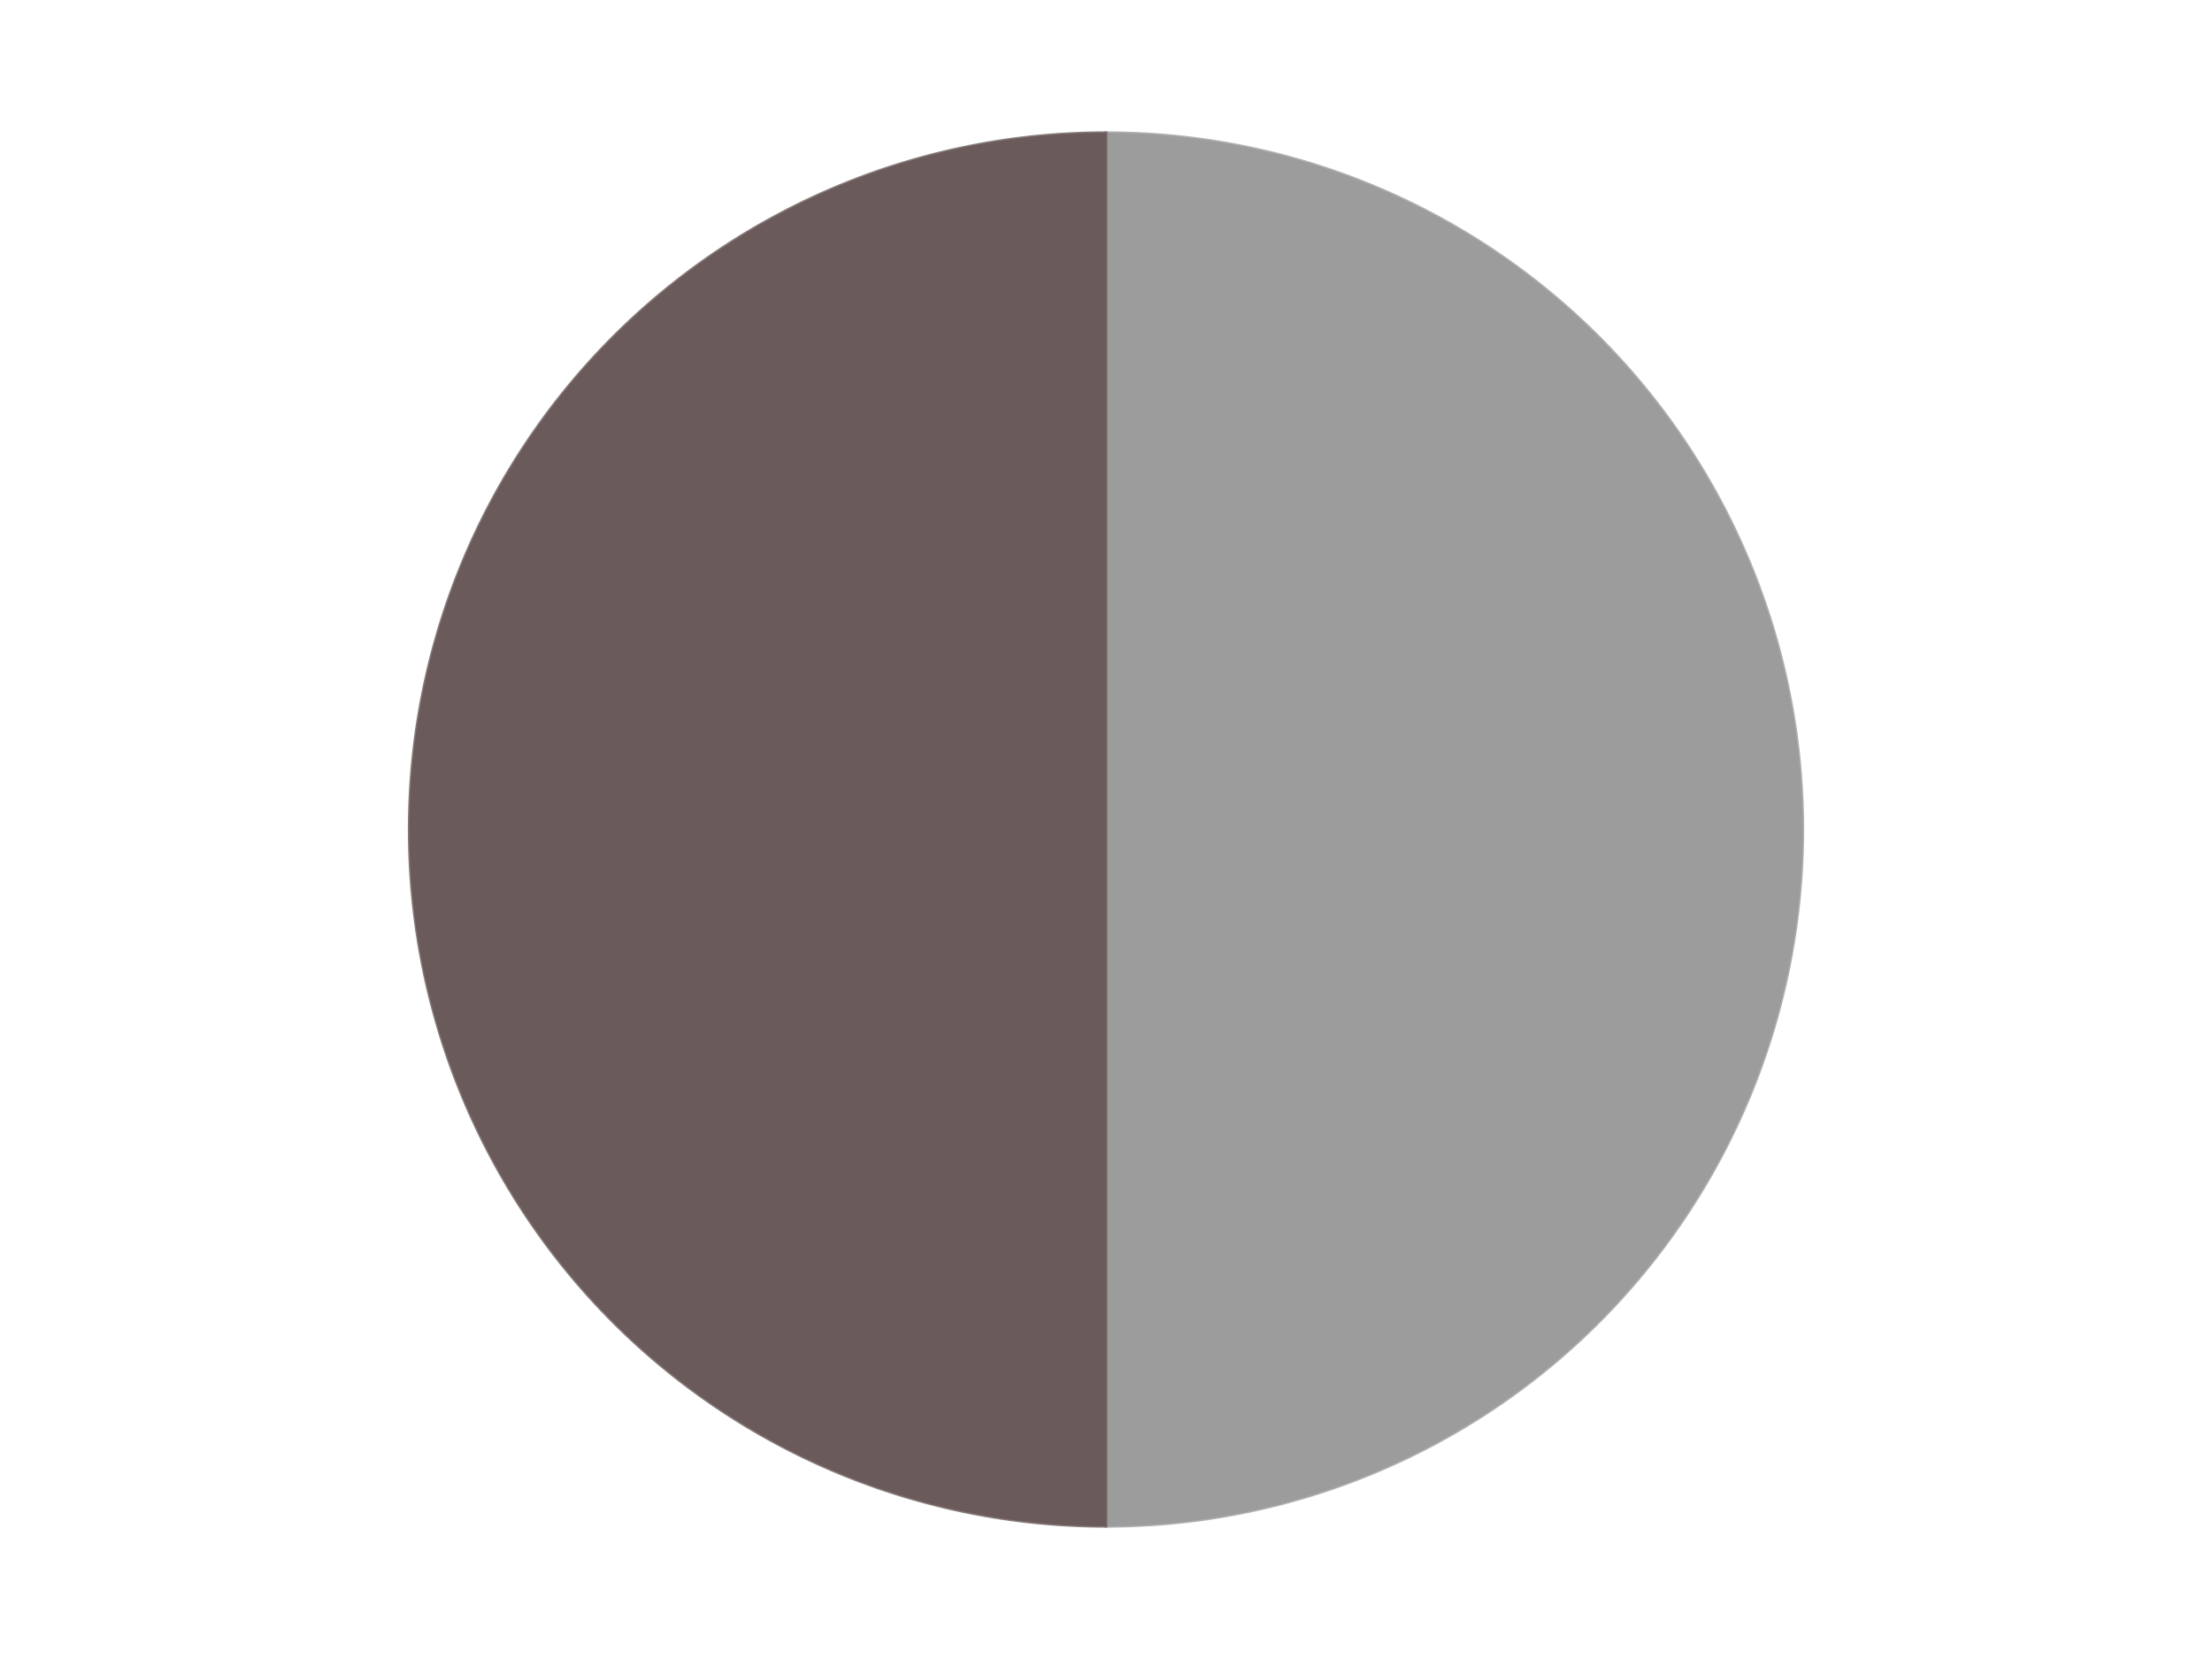
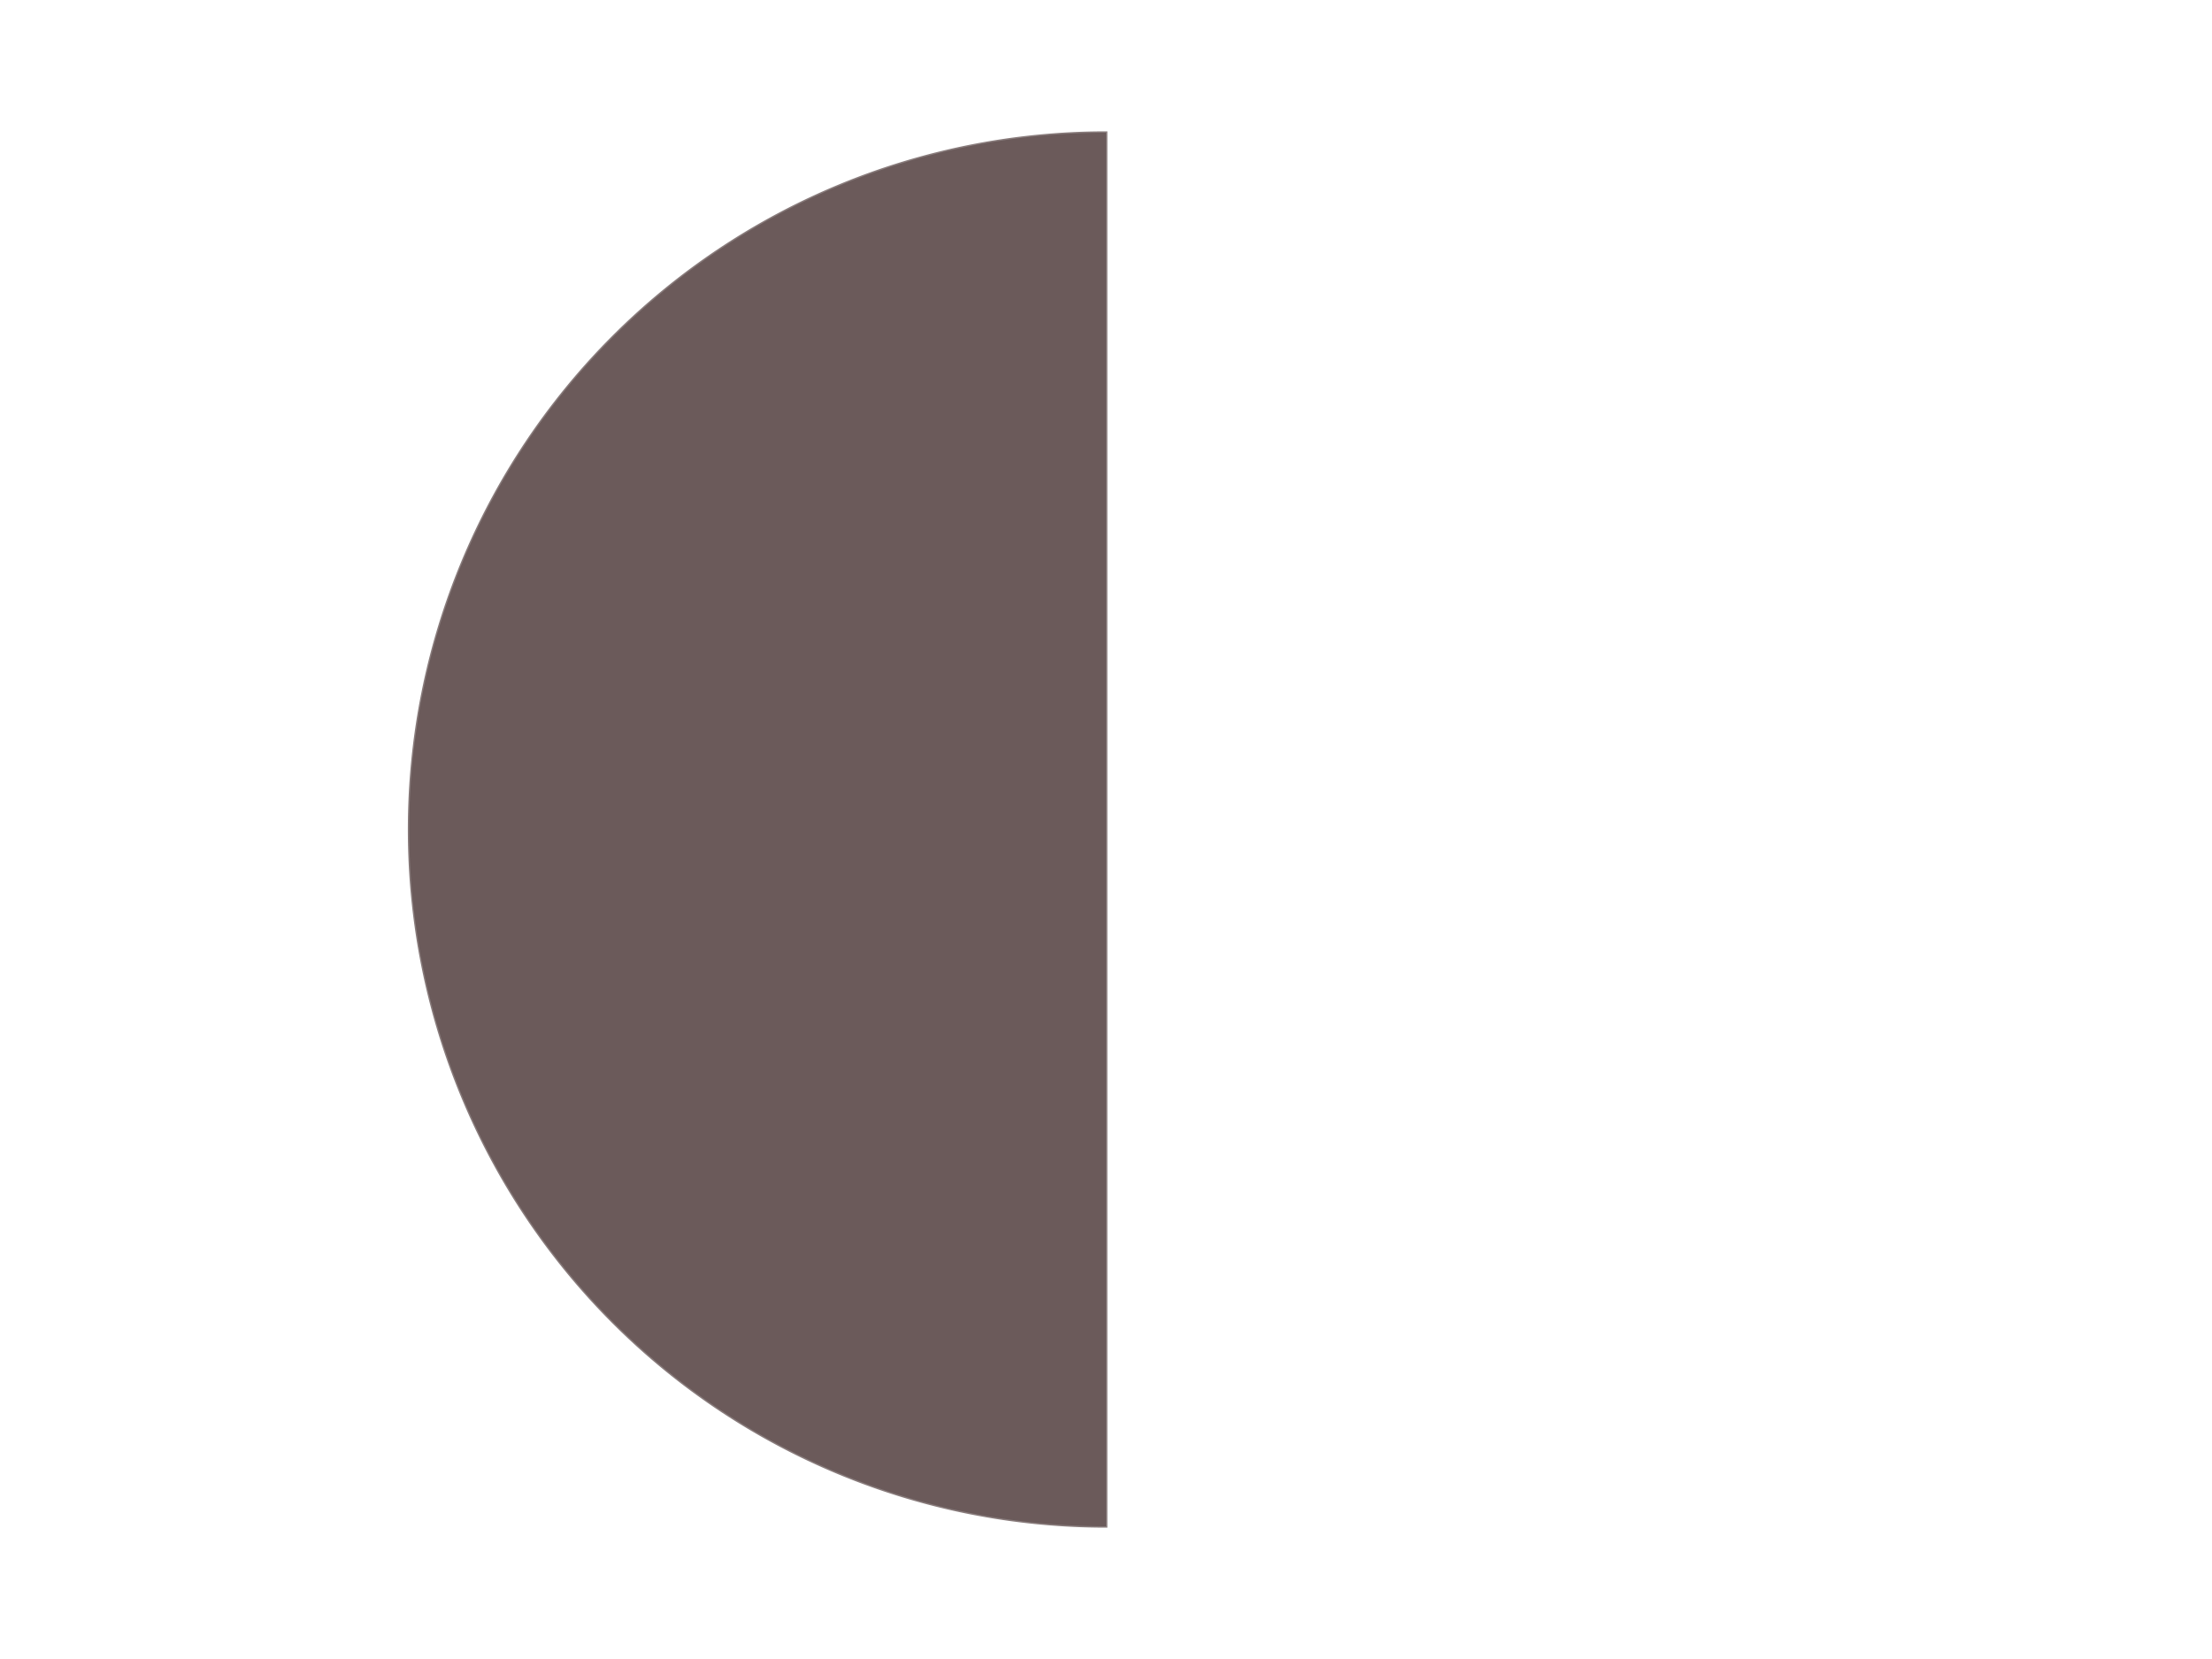
<svg xmlns="http://www.w3.org/2000/svg" xmlns:xlink="http://www.w3.org/1999/xlink" id="chart-9f9643d4-abc5-4a33-86ee-67ed17ac1161" class="pygal-chart" viewBox="0 0 800 600">
  <defs>
    <style type="text/css">#chart-9f9643d4-abc5-4a33-86ee-67ed17ac1161{-webkit-user-select:none;-webkit-font-smoothing:antialiased;font-family:Consolas,"Liberation Mono",Menlo,Courier,monospace}#chart-9f9643d4-abc5-4a33-86ee-67ed17ac1161 .title{font-family:Consolas,"Liberation Mono",Menlo,Courier,monospace;font-size:16px}#chart-9f9643d4-abc5-4a33-86ee-67ed17ac1161 .legends .legend text{font-family:Consolas,"Liberation Mono",Menlo,Courier,monospace;font-size:14px}#chart-9f9643d4-abc5-4a33-86ee-67ed17ac1161 .axis text{font-family:Consolas,"Liberation Mono",Menlo,Courier,monospace;font-size:10px}#chart-9f9643d4-abc5-4a33-86ee-67ed17ac1161 .axis text.major{font-family:Consolas,"Liberation Mono",Menlo,Courier,monospace;font-size:10px}#chart-9f9643d4-abc5-4a33-86ee-67ed17ac1161 .text-overlay text.value{font-family:Consolas,"Liberation Mono",Menlo,Courier,monospace;font-size:16px}#chart-9f9643d4-abc5-4a33-86ee-67ed17ac1161 .text-overlay text.label{font-family:Consolas,"Liberation Mono",Menlo,Courier,monospace;font-size:10px}#chart-9f9643d4-abc5-4a33-86ee-67ed17ac1161 .tooltip{font-family:Consolas,"Liberation Mono",Menlo,Courier,monospace;font-size:14px}#chart-9f9643d4-abc5-4a33-86ee-67ed17ac1161 text.no_data{font-family:Consolas,"Liberation Mono",Menlo,Courier,monospace;font-size:64px}
#chart-9f9643d4-abc5-4a33-86ee-67ed17ac1161{background-color:transparent}#chart-9f9643d4-abc5-4a33-86ee-67ed17ac1161 path,#chart-9f9643d4-abc5-4a33-86ee-67ed17ac1161 line,#chart-9f9643d4-abc5-4a33-86ee-67ed17ac1161 rect,#chart-9f9643d4-abc5-4a33-86ee-67ed17ac1161 circle{-webkit-transition:150ms;-moz-transition:150ms;transition:150ms}#chart-9f9643d4-abc5-4a33-86ee-67ed17ac1161 .graph &gt; .background{fill:transparent}#chart-9f9643d4-abc5-4a33-86ee-67ed17ac1161 .plot &gt; .background{fill:transparent}#chart-9f9643d4-abc5-4a33-86ee-67ed17ac1161 .graph{fill:rgba(0,0,0,.87)}#chart-9f9643d4-abc5-4a33-86ee-67ed17ac1161 text.no_data{fill:rgba(0,0,0,1)}#chart-9f9643d4-abc5-4a33-86ee-67ed17ac1161 .title{fill:rgba(0,0,0,1)}#chart-9f9643d4-abc5-4a33-86ee-67ed17ac1161 .legends .legend text{fill:rgba(0,0,0,.87)}#chart-9f9643d4-abc5-4a33-86ee-67ed17ac1161 .legends .legend:hover text{fill:rgba(0,0,0,1)}#chart-9f9643d4-abc5-4a33-86ee-67ed17ac1161 .axis .line{stroke:rgba(0,0,0,1)}#chart-9f9643d4-abc5-4a33-86ee-67ed17ac1161 .axis .guide.line{stroke:rgba(0,0,0,.54)}#chart-9f9643d4-abc5-4a33-86ee-67ed17ac1161 .axis .major.line{stroke:rgba(0,0,0,.87)}#chart-9f9643d4-abc5-4a33-86ee-67ed17ac1161 .axis text.major{fill:rgba(0,0,0,1)}#chart-9f9643d4-abc5-4a33-86ee-67ed17ac1161 .axis.y .guides:hover .guide.line,#chart-9f9643d4-abc5-4a33-86ee-67ed17ac1161 .line-graph .axis.x .guides:hover .guide.line,#chart-9f9643d4-abc5-4a33-86ee-67ed17ac1161 .stackedline-graph .axis.x .guides:hover .guide.line,#chart-9f9643d4-abc5-4a33-86ee-67ed17ac1161 .xy-graph .axis.x .guides:hover .guide.line{stroke:rgba(0,0,0,1)}#chart-9f9643d4-abc5-4a33-86ee-67ed17ac1161 .axis .guides:hover text{fill:rgba(0,0,0,1)}#chart-9f9643d4-abc5-4a33-86ee-67ed17ac1161 .reactive{fill-opacity:1.0;stroke-opacity:.8;stroke-width:1}#chart-9f9643d4-abc5-4a33-86ee-67ed17ac1161 .ci{stroke:rgba(0,0,0,.87)}#chart-9f9643d4-abc5-4a33-86ee-67ed17ac1161 .reactive.active,#chart-9f9643d4-abc5-4a33-86ee-67ed17ac1161 .active .reactive{fill-opacity:0.6;stroke-opacity:.9;stroke-width:4}#chart-9f9643d4-abc5-4a33-86ee-67ed17ac1161 .ci .reactive.active{stroke-width:1.5}#chart-9f9643d4-abc5-4a33-86ee-67ed17ac1161 .series text{fill:rgba(0,0,0,1)}#chart-9f9643d4-abc5-4a33-86ee-67ed17ac1161 .tooltip rect{fill:transparent;stroke:rgba(0,0,0,1);-webkit-transition:opacity 150ms;-moz-transition:opacity 150ms;transition:opacity 150ms}#chart-9f9643d4-abc5-4a33-86ee-67ed17ac1161 .tooltip .label{fill:rgba(0,0,0,.87)}#chart-9f9643d4-abc5-4a33-86ee-67ed17ac1161 .tooltip .label{fill:rgba(0,0,0,.87)}#chart-9f9643d4-abc5-4a33-86ee-67ed17ac1161 .tooltip .legend{font-size:.8em;fill:rgba(0,0,0,.54)}#chart-9f9643d4-abc5-4a33-86ee-67ed17ac1161 .tooltip .x_label{font-size:.6em;fill:rgba(0,0,0,1)}#chart-9f9643d4-abc5-4a33-86ee-67ed17ac1161 .tooltip .xlink{font-size:.5em;text-decoration:underline}#chart-9f9643d4-abc5-4a33-86ee-67ed17ac1161 .tooltip .value{font-size:1.5em}#chart-9f9643d4-abc5-4a33-86ee-67ed17ac1161 .bound{font-size:.5em}#chart-9f9643d4-abc5-4a33-86ee-67ed17ac1161 .max-value{font-size:.75em;fill:rgba(0,0,0,.54)}#chart-9f9643d4-abc5-4a33-86ee-67ed17ac1161 .map-element{fill:transparent;stroke:rgba(0,0,0,.54) !important}#chart-9f9643d4-abc5-4a33-86ee-67ed17ac1161 .map-element .reactive{fill-opacity:inherit;stroke-opacity:inherit}#chart-9f9643d4-abc5-4a33-86ee-67ed17ac1161 .color-0,#chart-9f9643d4-abc5-4a33-86ee-67ed17ac1161 .color-0 a:visited{stroke:#F44336;fill:#F44336}#chart-9f9643d4-abc5-4a33-86ee-67ed17ac1161 .color-1,#chart-9f9643d4-abc5-4a33-86ee-67ed17ac1161 .color-1 a:visited{stroke:#3F51B5;fill:#3F51B5}#chart-9f9643d4-abc5-4a33-86ee-67ed17ac1161 .text-overlay .color-0 text{fill:black}#chart-9f9643d4-abc5-4a33-86ee-67ed17ac1161 .text-overlay .color-1 text{fill:black}
#chart-9f9643d4-abc5-4a33-86ee-67ed17ac1161 text.no_data{text-anchor:middle}#chart-9f9643d4-abc5-4a33-86ee-67ed17ac1161 .guide.line{fill:none}#chart-9f9643d4-abc5-4a33-86ee-67ed17ac1161 .centered{text-anchor:middle}#chart-9f9643d4-abc5-4a33-86ee-67ed17ac1161 .title{text-anchor:middle}#chart-9f9643d4-abc5-4a33-86ee-67ed17ac1161 .legends .legend text{fill-opacity:1}#chart-9f9643d4-abc5-4a33-86ee-67ed17ac1161 .axis.x text{text-anchor:middle}#chart-9f9643d4-abc5-4a33-86ee-67ed17ac1161 .axis.x:not(.web) text[transform]{text-anchor:start}#chart-9f9643d4-abc5-4a33-86ee-67ed17ac1161 .axis.x:not(.web) text[transform].backwards{text-anchor:end}#chart-9f9643d4-abc5-4a33-86ee-67ed17ac1161 .axis.y text{text-anchor:end}#chart-9f9643d4-abc5-4a33-86ee-67ed17ac1161 .axis.y text[transform].backwards{text-anchor:start}#chart-9f9643d4-abc5-4a33-86ee-67ed17ac1161 .axis.y2 text{text-anchor:start}#chart-9f9643d4-abc5-4a33-86ee-67ed17ac1161 .axis.y2 text[transform].backwards{text-anchor:end}#chart-9f9643d4-abc5-4a33-86ee-67ed17ac1161 .axis .guide.line{stroke-dasharray:4,4;stroke:black}#chart-9f9643d4-abc5-4a33-86ee-67ed17ac1161 .axis .major.guide.line{stroke-dasharray:6,6;stroke:black}#chart-9f9643d4-abc5-4a33-86ee-67ed17ac1161 .horizontal .axis.y .guide.line,#chart-9f9643d4-abc5-4a33-86ee-67ed17ac1161 .horizontal .axis.y2 .guide.line,#chart-9f9643d4-abc5-4a33-86ee-67ed17ac1161 .vertical .axis.x .guide.line{opacity:0}#chart-9f9643d4-abc5-4a33-86ee-67ed17ac1161 .horizontal .axis.always_show .guide.line,#chart-9f9643d4-abc5-4a33-86ee-67ed17ac1161 .vertical .axis.always_show .guide.line{opacity:1 !important}#chart-9f9643d4-abc5-4a33-86ee-67ed17ac1161 .axis.y .guides:hover .guide.line,#chart-9f9643d4-abc5-4a33-86ee-67ed17ac1161 .axis.y2 .guides:hover .guide.line,#chart-9f9643d4-abc5-4a33-86ee-67ed17ac1161 .axis.x .guides:hover .guide.line{opacity:1}#chart-9f9643d4-abc5-4a33-86ee-67ed17ac1161 .axis .guides:hover text{opacity:1}#chart-9f9643d4-abc5-4a33-86ee-67ed17ac1161 .nofill{fill:none}#chart-9f9643d4-abc5-4a33-86ee-67ed17ac1161 .subtle-fill{fill-opacity:.2}#chart-9f9643d4-abc5-4a33-86ee-67ed17ac1161 .dot{stroke-width:1px;fill-opacity:1;stroke-opacity:1}#chart-9f9643d4-abc5-4a33-86ee-67ed17ac1161 .dot.active{stroke-width:5px}#chart-9f9643d4-abc5-4a33-86ee-67ed17ac1161 .dot.negative{fill:transparent}#chart-9f9643d4-abc5-4a33-86ee-67ed17ac1161 text,#chart-9f9643d4-abc5-4a33-86ee-67ed17ac1161 tspan{stroke:none !important}#chart-9f9643d4-abc5-4a33-86ee-67ed17ac1161 .series text.active{opacity:1}#chart-9f9643d4-abc5-4a33-86ee-67ed17ac1161 .tooltip rect{fill-opacity:.95;stroke-width:.5}#chart-9f9643d4-abc5-4a33-86ee-67ed17ac1161 .tooltip text{fill-opacity:1}#chart-9f9643d4-abc5-4a33-86ee-67ed17ac1161 .showable{visibility:hidden}#chart-9f9643d4-abc5-4a33-86ee-67ed17ac1161 .showable.shown{visibility:visible}#chart-9f9643d4-abc5-4a33-86ee-67ed17ac1161 .gauge-background{fill:rgba(229,229,229,1);stroke:none}#chart-9f9643d4-abc5-4a33-86ee-67ed17ac1161 .bg-lines{stroke:transparent;stroke-width:2px}</style>
    <script type="text/javascript">window.pygal = window.pygal || {};window.pygal.config = window.pygal.config || {};window.pygal.config['9f9643d4-abc5-4a33-86ee-67ed17ac1161'] = {"allow_interruptions": false, "box_mode": "extremes", "classes": ["pygal-chart"], "css": ["file://style.css", "file://graph.css"], "defs": [], "disable_xml_declaration": false, "dots_size": 2.5, "dynamic_print_values": false, "explicit_size": false, "fill": false, "force_uri_protocol": "https", "formatter": null, "half_pie": false, "height": 600, "include_x_axis": false, "inner_radius": 0, "interpolate": null, "interpolation_parameters": {}, "interpolation_precision": 250, "inverse_y_axis": false, "js": ["//kozea.github.io/pygal.js/2.0.x/pygal-tooltips.min.js"], "legend_at_bottom": false, "legend_at_bottom_columns": null, "legend_box_size": 12, "logarithmic": false, "margin": 20, "margin_bottom": null, "margin_left": null, "margin_right": null, "margin_top": null, "max_scale": 16, "min_scale": 4, "missing_value_fill_truncation": "x", "no_data_text": "No data", "no_prefix": false, "order_min": null, "pretty_print": false, "print_labels": false, "print_values": false, "print_values_position": "center", "print_zeroes": true, "range": null, "rounded_bars": null, "secondary_range": null, "show_dots": true, "show_legend": false, "show_minor_x_labels": true, "show_minor_y_labels": true, "show_only_major_dots": false, "show_x_guides": false, "show_x_labels": true, "show_y_guides": true, "show_y_labels": true, "spacing": 10, "stack_from_top": false, "strict": false, "stroke": true, "stroke_style": null, "style": {"background": "transparent", "ci_colors": [], "colors": ["#F44336", "#3F51B5", "#009688", "#FFC107", "#FF5722", "#9C27B0", "#03A9F4", "#8BC34A", "#FF9800", "#E91E63", "#2196F3", "#4CAF50", "#FFEB3B", "#673AB7", "#00BCD4", "#CDDC39", "#9E9E9E", "#607D8B"], "dot_opacity": "1", "font_family": "Consolas, \"Liberation Mono\", Menlo, Courier, monospace", "foreground": "rgba(0, 0, 0, .87)", "foreground_strong": "rgba(0, 0, 0, 1)", "foreground_subtle": "rgba(0, 0, 0, .54)", "guide_stroke_color": "black", "guide_stroke_dasharray": "4,4", "label_font_family": "Consolas, \"Liberation Mono\", Menlo, Courier, monospace", "label_font_size": 10, "legend_font_family": "Consolas, \"Liberation Mono\", Menlo, Courier, monospace", "legend_font_size": 14, "major_guide_stroke_color": "black", "major_guide_stroke_dasharray": "6,6", "major_label_font_family": "Consolas, \"Liberation Mono\", Menlo, Courier, monospace", "major_label_font_size": 10, "no_data_font_family": "Consolas, \"Liberation Mono\", Menlo, Courier, monospace", "no_data_font_size": 64, "opacity": "1.0", "opacity_hover": "0.6", "plot_background": "transparent", "stroke_opacity": ".8", "stroke_opacity_hover": ".9", "stroke_width": "1", "stroke_width_hover": "4", "title_font_family": "Consolas, \"Liberation Mono\", Menlo, Courier, monospace", "title_font_size": 16, "tooltip_font_family": "Consolas, \"Liberation Mono\", Menlo, Courier, monospace", "tooltip_font_size": 14, "transition": "150ms", "value_background": "rgba(229, 229, 229, 1)", "value_colors": [], "value_font_family": "Consolas, \"Liberation Mono\", Menlo, Courier, monospace", "value_font_size": 16, "value_label_font_family": "Consolas, \"Liberation Mono\", Menlo, Courier, monospace", "value_label_font_size": 10}, "title": null, "tooltip_border_radius": 0, "tooltip_fancy_mode": true, "truncate_label": null, "truncate_legend": null, "width": 800, "x_label_rotation": 0, "x_labels": null, "x_labels_major": null, "x_labels_major_count": null, "x_labels_major_every": null, "x_title": null, "xrange": null, "y_label_rotation": 0, "y_labels": null, "y_labels_major": null, "y_labels_major_count": null, "y_labels_major_every": null, "y_title": null, "zero": 0, "legends": ["Light Gray", "Dark Gray"]}</script>
    <script type="text/javascript" xlink:href="https://kozea.github.io/pygal.js/2.0.x/pygal-tooltips.min.js" />
  </defs>
  <title>Pygal</title>
  <g class="graph pie-graph vertical">
    <rect x="0" y="0" width="800" height="600" class="background" />
    <g transform="translate(20, 20)" class="plot">
      <rect x="0" y="0" width="760" height="560" class="background" />
      <g class="series serie-0 color-0">
        <g class="slices">
          <g class="slice" style="fill: #9C9C9C; stroke: #9C9C9C">
-             <path d="M380 28 A252 252 0 0 1 380 532 L380 280 A0 0 0 0 0 380 280 z" class="slice reactive tooltip-trigger" />
            <desc class="value">16</desc>
            <desc class="x centered">506.0</desc>
            <desc class="y centered">280.0</desc>
          </g>
        </g>
      </g>
      <g class="series serie-1 color-1">
        <g class="slices">
          <g class="slice" style="fill: #6B5A5A; stroke: #6B5A5A">
            <path d="M380 532 A252 252 0 0 1 380 28 L380 280 A0 0 0 0 0 380 280 z" class="slice reactive tooltip-trigger" />
            <desc class="value">16</desc>
            <desc class="x centered">254.0</desc>
            <desc class="y centered">280.0</desc>
          </g>
        </g>
      </g>
    </g>
    <g class="titles" />
    <g transform="translate(20, 20)" class="plot overlay">
      <g class="series serie-0 color-0" />
      <g class="series serie-1 color-1" />
    </g>
    <g transform="translate(20, 20)" class="plot text-overlay">
      <g class="series serie-0 color-0" />
      <g class="series serie-1 color-1" />
    </g>
    <g transform="translate(20, 20)" class="plot tooltip-overlay">
      <g transform="translate(0 0)" style="opacity: 0" class="tooltip">
        <rect rx="0" ry="0" width="0" height="0" class="tooltip-box" />
        <g class="text" />
      </g>
    </g>
  </g>
</svg>